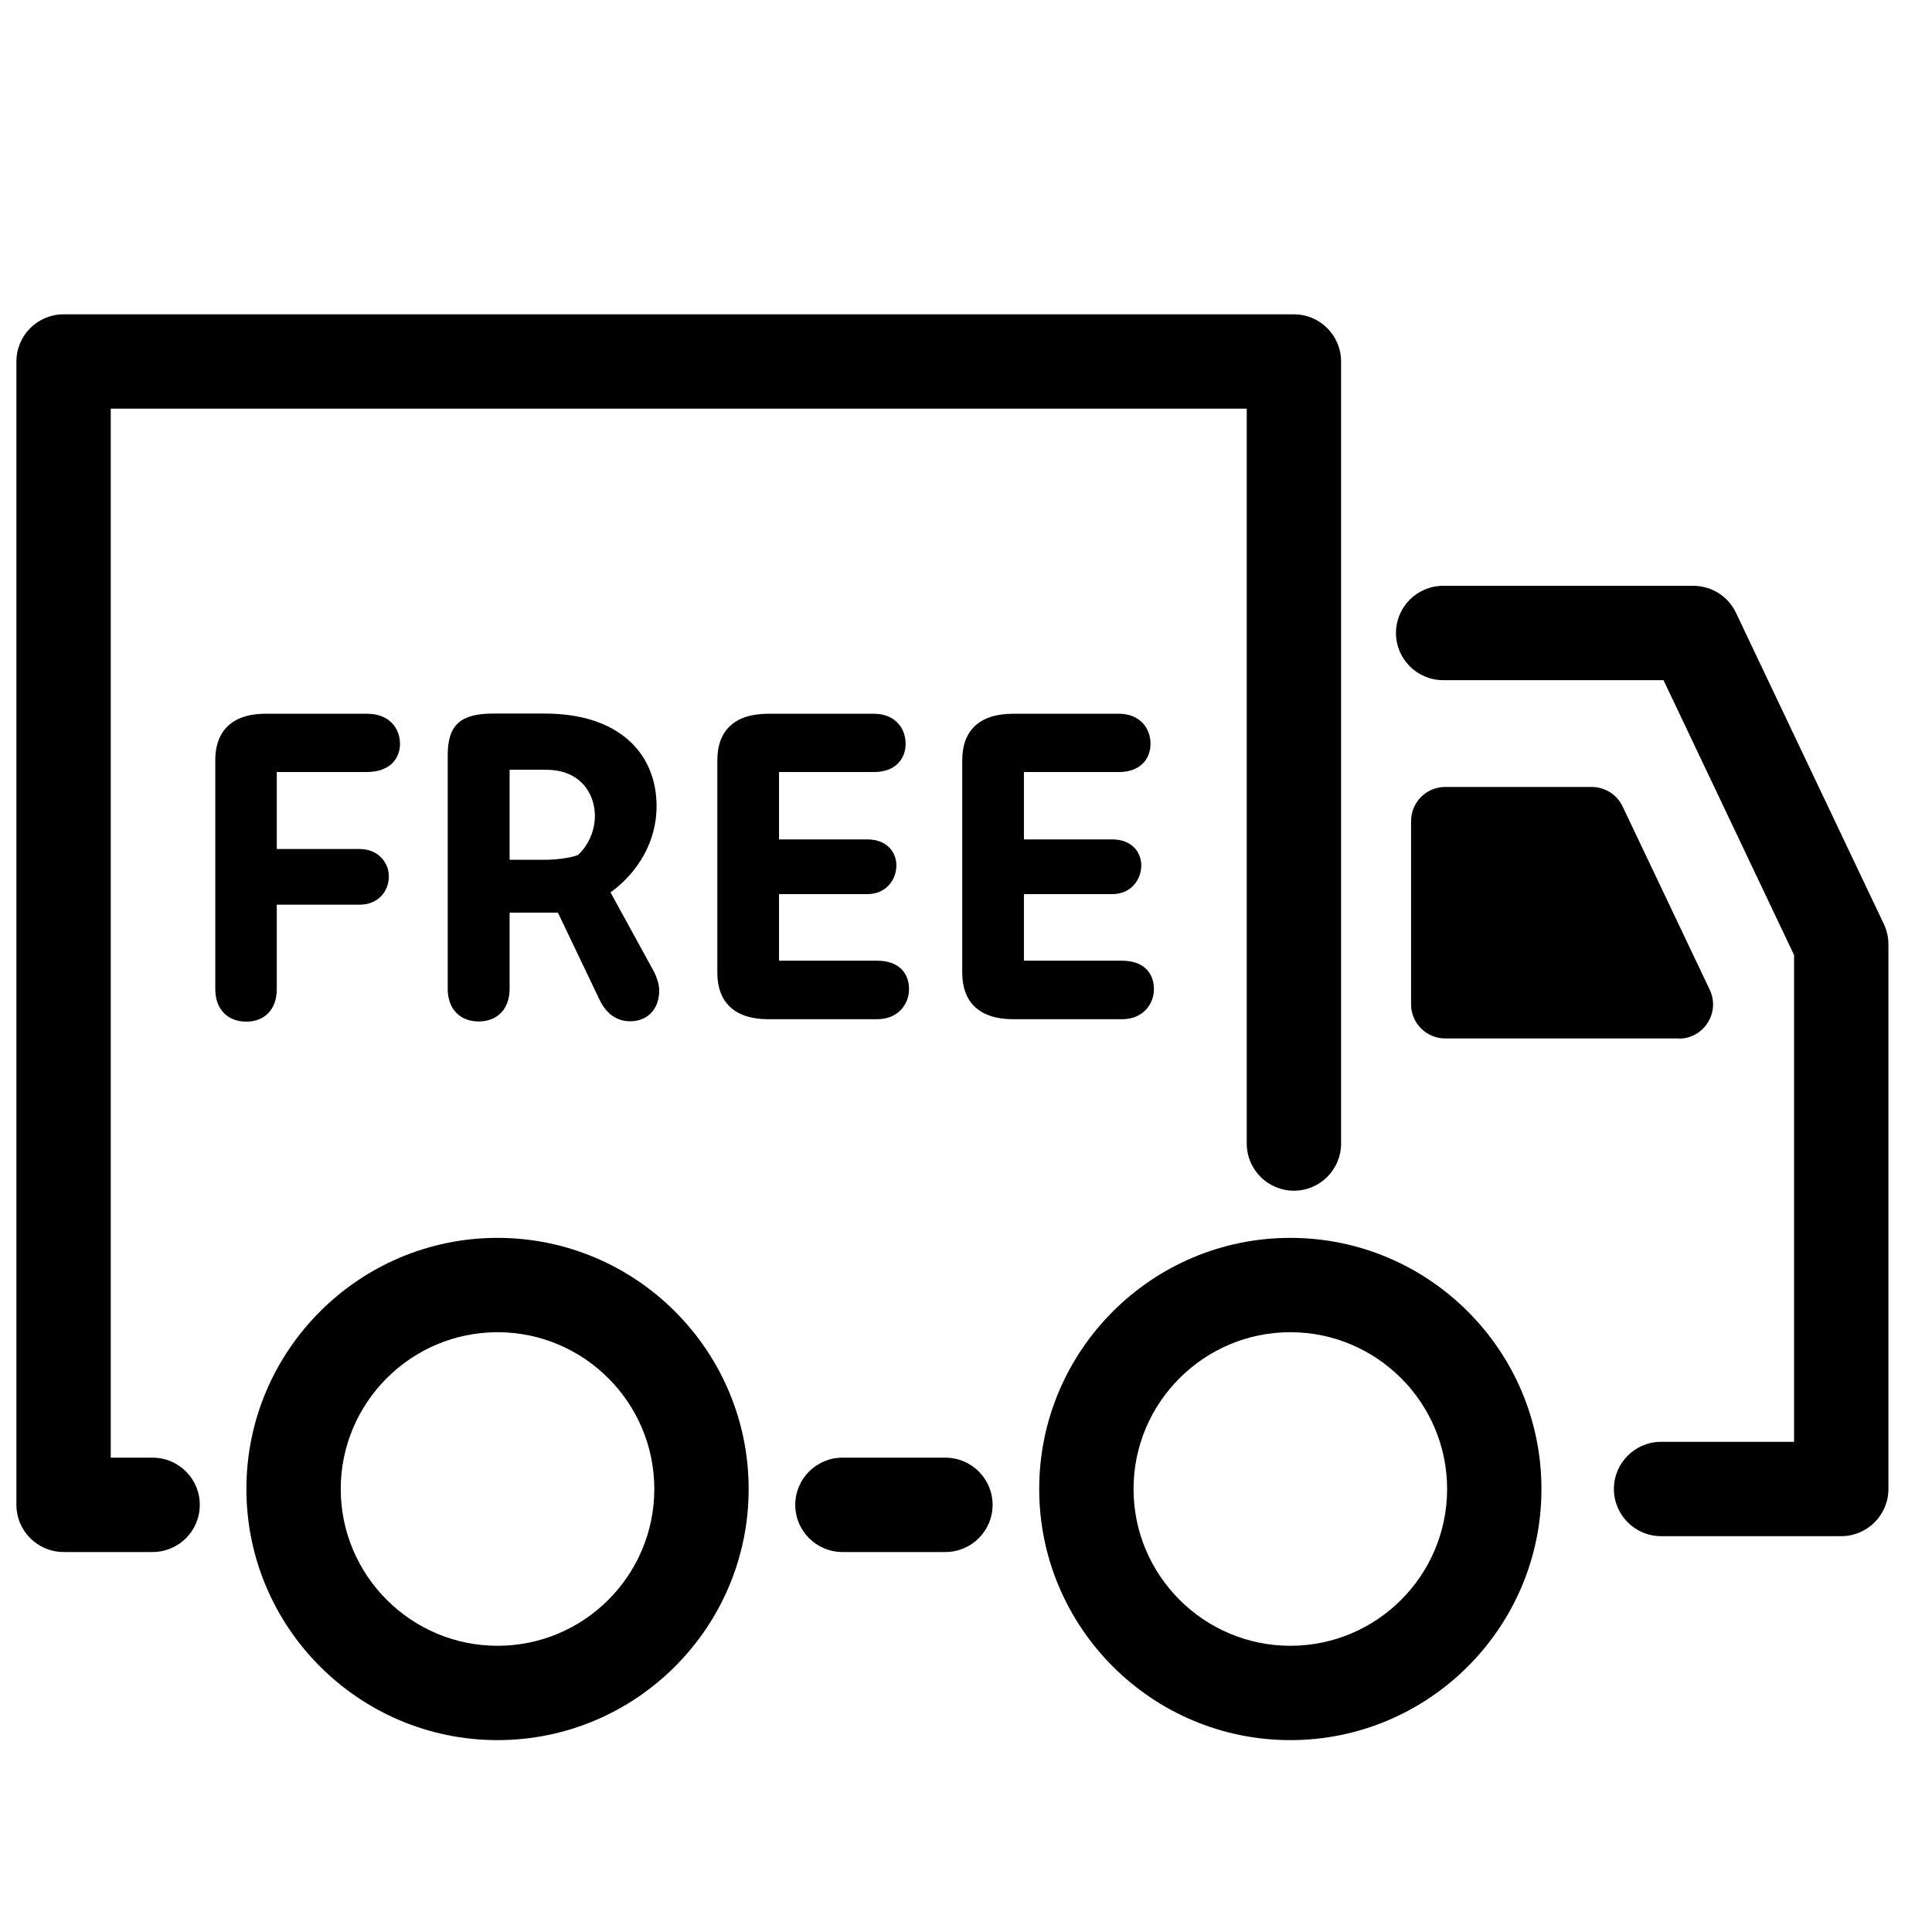
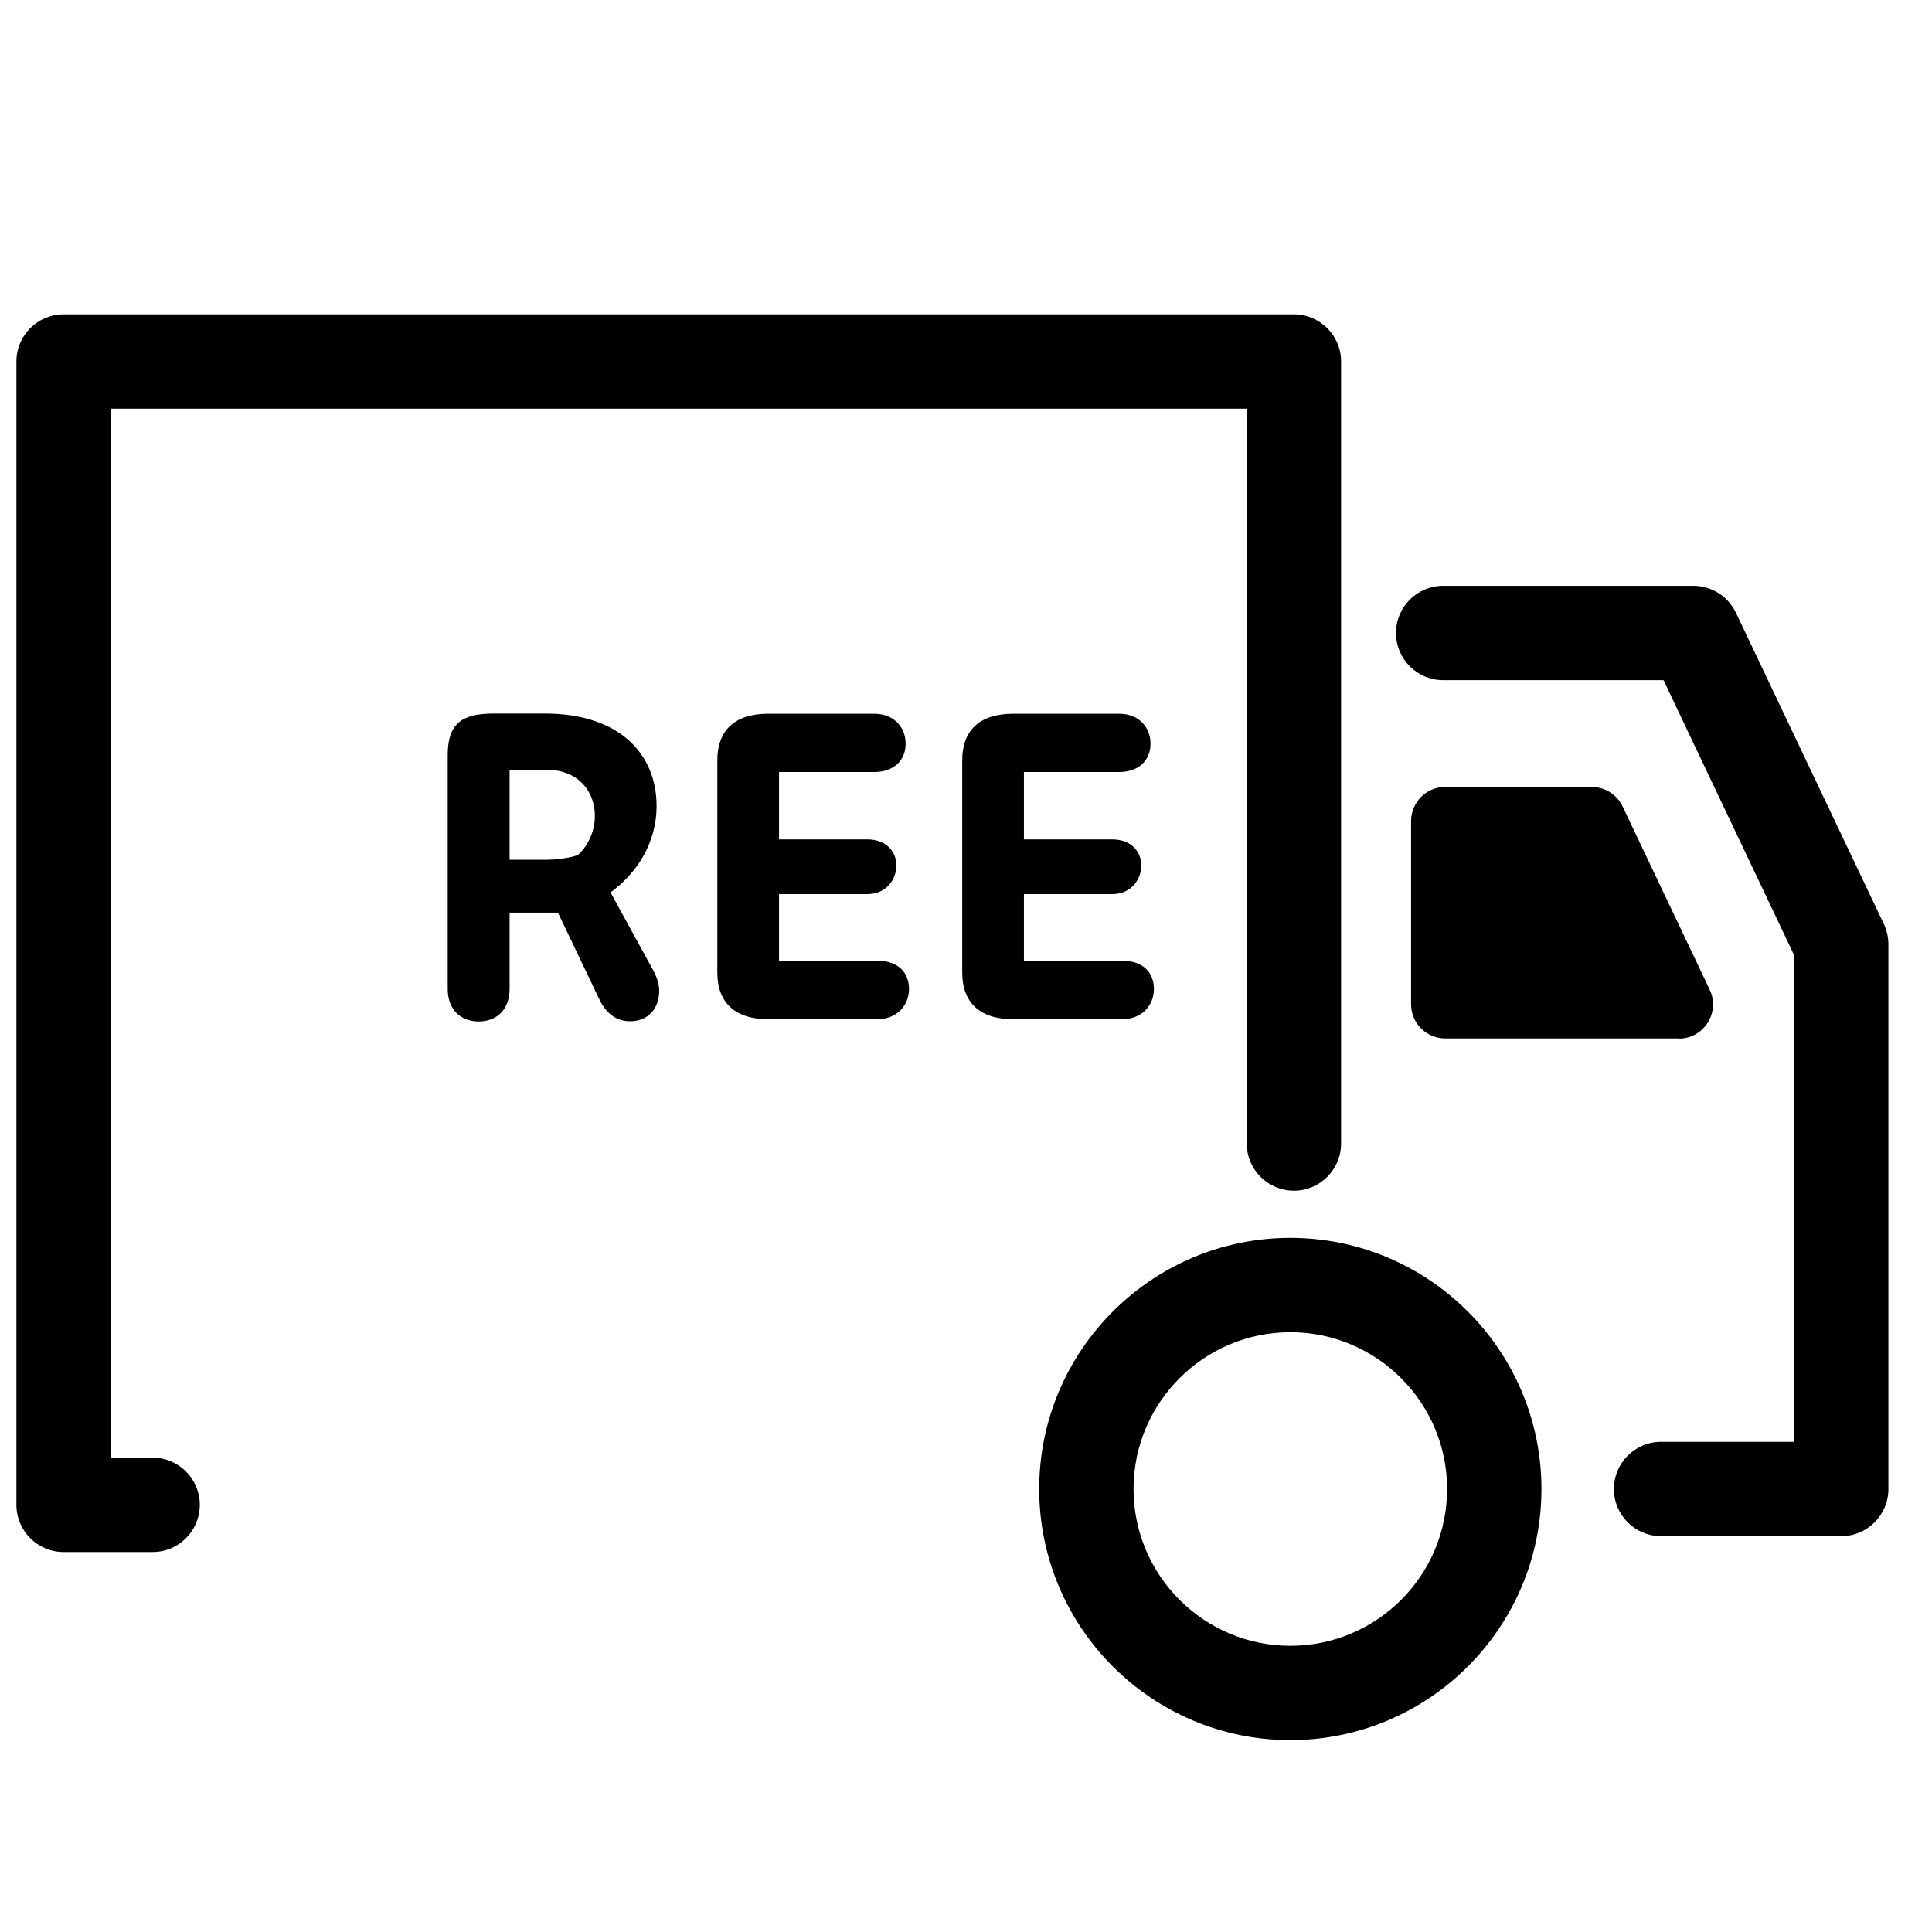
<svg xmlns="http://www.w3.org/2000/svg" version="1.1" id="Layer_1" x="0px" y="0px" viewBox="0 0 1024 1024" style="enable-background:new 0 0 1024 1024;" xml:space="preserve">
  <style type="text/css">
	.st0{fill:#999999;}
	.st1{fill:#999999;stroke:#979797;stroke-width:50;stroke-linecap:round;stroke-linejoin:round;stroke-miterlimit:10;}
	.st2{fill:none;stroke:#979797;stroke-width:57.766;stroke-linecap:round;stroke-miterlimit:10;}
	.st3{fill:#999999;stroke:#979797;stroke-width:57.766;stroke-linecap:round;stroke-linejoin:round;stroke-miterlimit:10;}
	.st4{stroke:#979797;stroke-width:50;stroke-linecap:round;stroke-linejoin:round;stroke-miterlimit:10;}
	.st5{stroke:#979797;stroke-width:57.766;stroke-linecap:round;stroke-miterlimit:10;}
	.st6{stroke:#979797;stroke-width:57.766;stroke-linecap:round;stroke-linejoin:round;stroke-miterlimit:10;}
	.st7{fill:none;stroke:#000000;stroke-width:50;stroke-linecap:round;stroke-linejoin:round;stroke-miterlimit:10;}
	.st8{fill:none;stroke:#000000;stroke-width:50;stroke-linecap:round;}
	.st9{fill:none;stroke:#000000;stroke-width:50;stroke-linecap:round;stroke-miterlimit:10;}
	.st10{fill:none;stroke:#000000;stroke-width:35;stroke-linecap:round;stroke-linejoin:round;stroke-miterlimit:10;}
</style>
  <g>
    <path d="M998.5,489.8l-78.4-165c-4.1-8.7-12.9-14.3-22.6-14.3H764.9c-13.8,0-25,11.2-25,25c0,13.8,11.2,25,25,25h116.8l69.2,145.7   v258h-70.5c-13.8,0-25,11.2-25,25c0,13.8,11.2,25,25,25h95.5c13.8,0,25-11.2,25-25V500.6C1000.9,496.9,1000.1,493.2,998.5,489.8z" />
-     <path d="M146.7,524.2v-44.7h44c9.7,0,15.4-7.1,15.4-15c0-7.4-5.8-14.5-15.4-14.5h-44v-40.8h47.5c12.5,0,17.8-7.1,17.8-15   c0-7.6-5.1-15.9-17.5-15.9h-53.7c-20.5,0-26.7,12-26.7,24.4v121.5c0,11.1,6.9,17.3,16.4,17.3S146.7,535.3,146.7,524.2z" />
    <path d="M348,427.3c0-27.7-19.6-49.1-59.3-49.1h-27.2c-17.5,0-24.2,6-24.2,22.1v123.8c0,11.1,6.9,17.3,16.4,17.3   c9.5,0,16.4-6.2,16.4-17.3v-40.4h25.6l21.7,45.4c2.8,6.2,7.8,12.2,16.6,12.2c9,0,15.4-6.2,15.4-16.4c0-2.5-0.9-6.2-2.8-9.9   L323.6,473C338.1,462.4,348,446.2,348,427.3z M306.3,453.2c-4.8,1.8-13.1,2.5-16.4,2.5h-19.8V408h19.4c18.2,0,25.8,12.7,25.8,24.4   C315.3,442.3,310.2,449.7,306.3,453.2z" />
    <path d="M481.8,524.2c0-8.5-5.5-15-16.8-15h-52.1v-35.3h46.8c10.1,0,15.4-7.8,15.4-15.2c0-7.1-5.1-13.8-15.4-13.8h-46.8v-35.7h50.3   c11.1,0,16.8-6.7,16.8-15c0-8.1-5.5-15.9-16.8-15.9h-56c-18.2,0-27,9.2-27,24.7v112.5c0,15.4,8.8,24.7,27,24.7h57.9   C476,540.1,481.8,532.3,481.8,524.2z" />
    <path d="M611.6,524.2c0-8.5-5.5-15-16.8-15h-52.1v-35.3h46.8c10.1,0,15.4-7.8,15.4-15.2c0-7.1-5.1-13.8-15.4-13.8h-46.8v-35.7h50.3   c11.1,0,16.8-6.7,16.8-15c0-8.1-5.5-15.9-16.8-15.9h-56c-18.2,0-27,9.2-27,24.7v112.5c0,15.4,8.8,24.7,27,24.7h57.9   C605.8,540.1,611.6,532.3,611.6,524.2z" />
    <path d="M889.8,550.5c13.3,0,22.1-13.9,16.4-25.9L860,427.4c-3-6.3-9.4-10.3-16.4-10.3H766c-10,0-18.1,8.1-18.1,18.1v97.1   c0,10,8.1,18.1,18.1,18.1H889.8z" />
    <path d="M683.9,656.1c-73.4,0-133.1,59.7-133.1,133.1s59.7,133.1,133.1,133.1S817,862.6,817,789.2S757.3,656.1,683.9,656.1z    M683.9,872.3c-45.8,0-83.1-37.3-83.1-83.1s37.3-83.1,83.1-83.1s83.1,37.3,83.1,83.1S729.8,872.3,683.9,872.3z" />
-     <path d="M501.1,772.6h-54.6c-13.8,0-25,11.2-25,25s11.2,25,25,25h54.6c13.8,0,25-11.2,25-25S514.9,772.6,501.1,772.6z" />
    <path d="M80.9,772.6H58.7v-556h602.1v389.5c0,13.8,11.2,25,25,25s25-11.2,25-25V191.6c0-13.8-11.2-25-25-25H33.7   c-13.8,0-25,11.2-25,25v606c0,13.8,11.2,25,25,25h47.2c13.8,0,25-11.2,25-25S94.7,772.6,80.9,772.6z" />
-     <path d="M263.7,656.1c-73.4,0-133.1,59.7-133.1,133.1s59.7,133.1,133.1,133.1s133.1-59.7,133.1-133.1S337.1,656.1,263.7,656.1z    M263.7,872.3c-45.8,0-83.1-37.3-83.1-83.1s37.3-83.1,83.1-83.1s83.1,37.3,83.1,83.1S309.6,872.3,263.7,872.3z" />
  </g>
</svg>